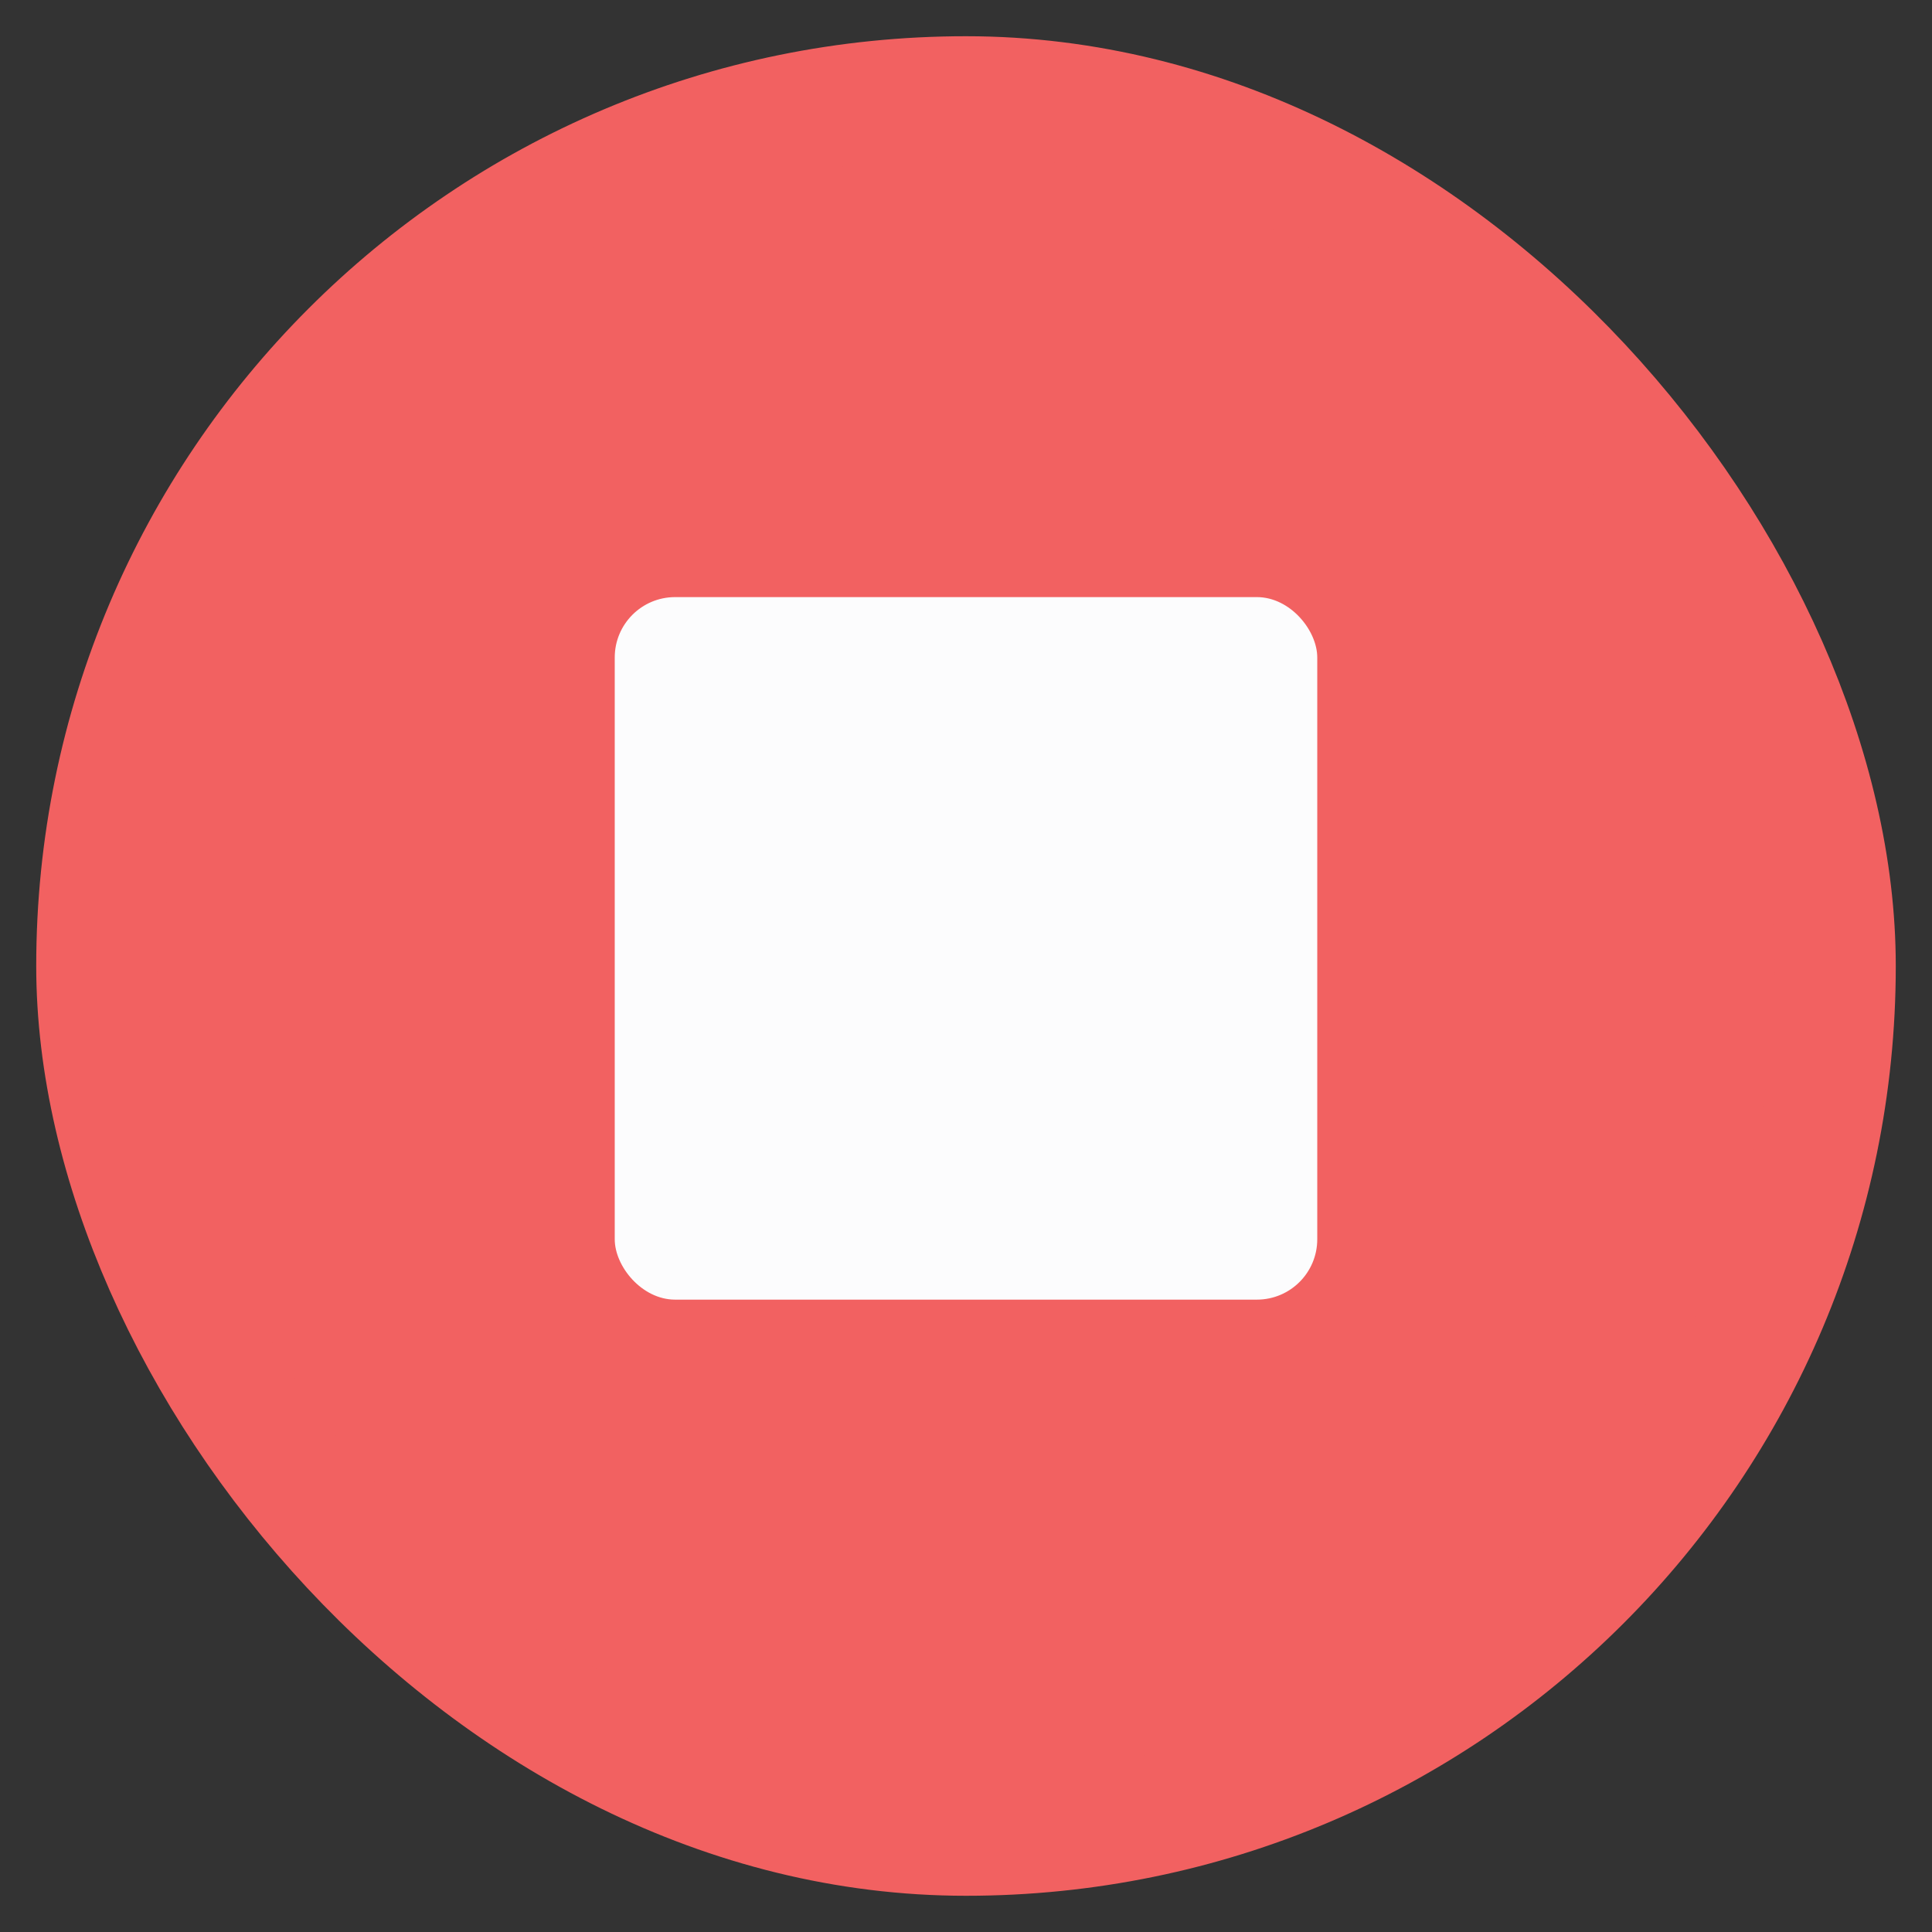
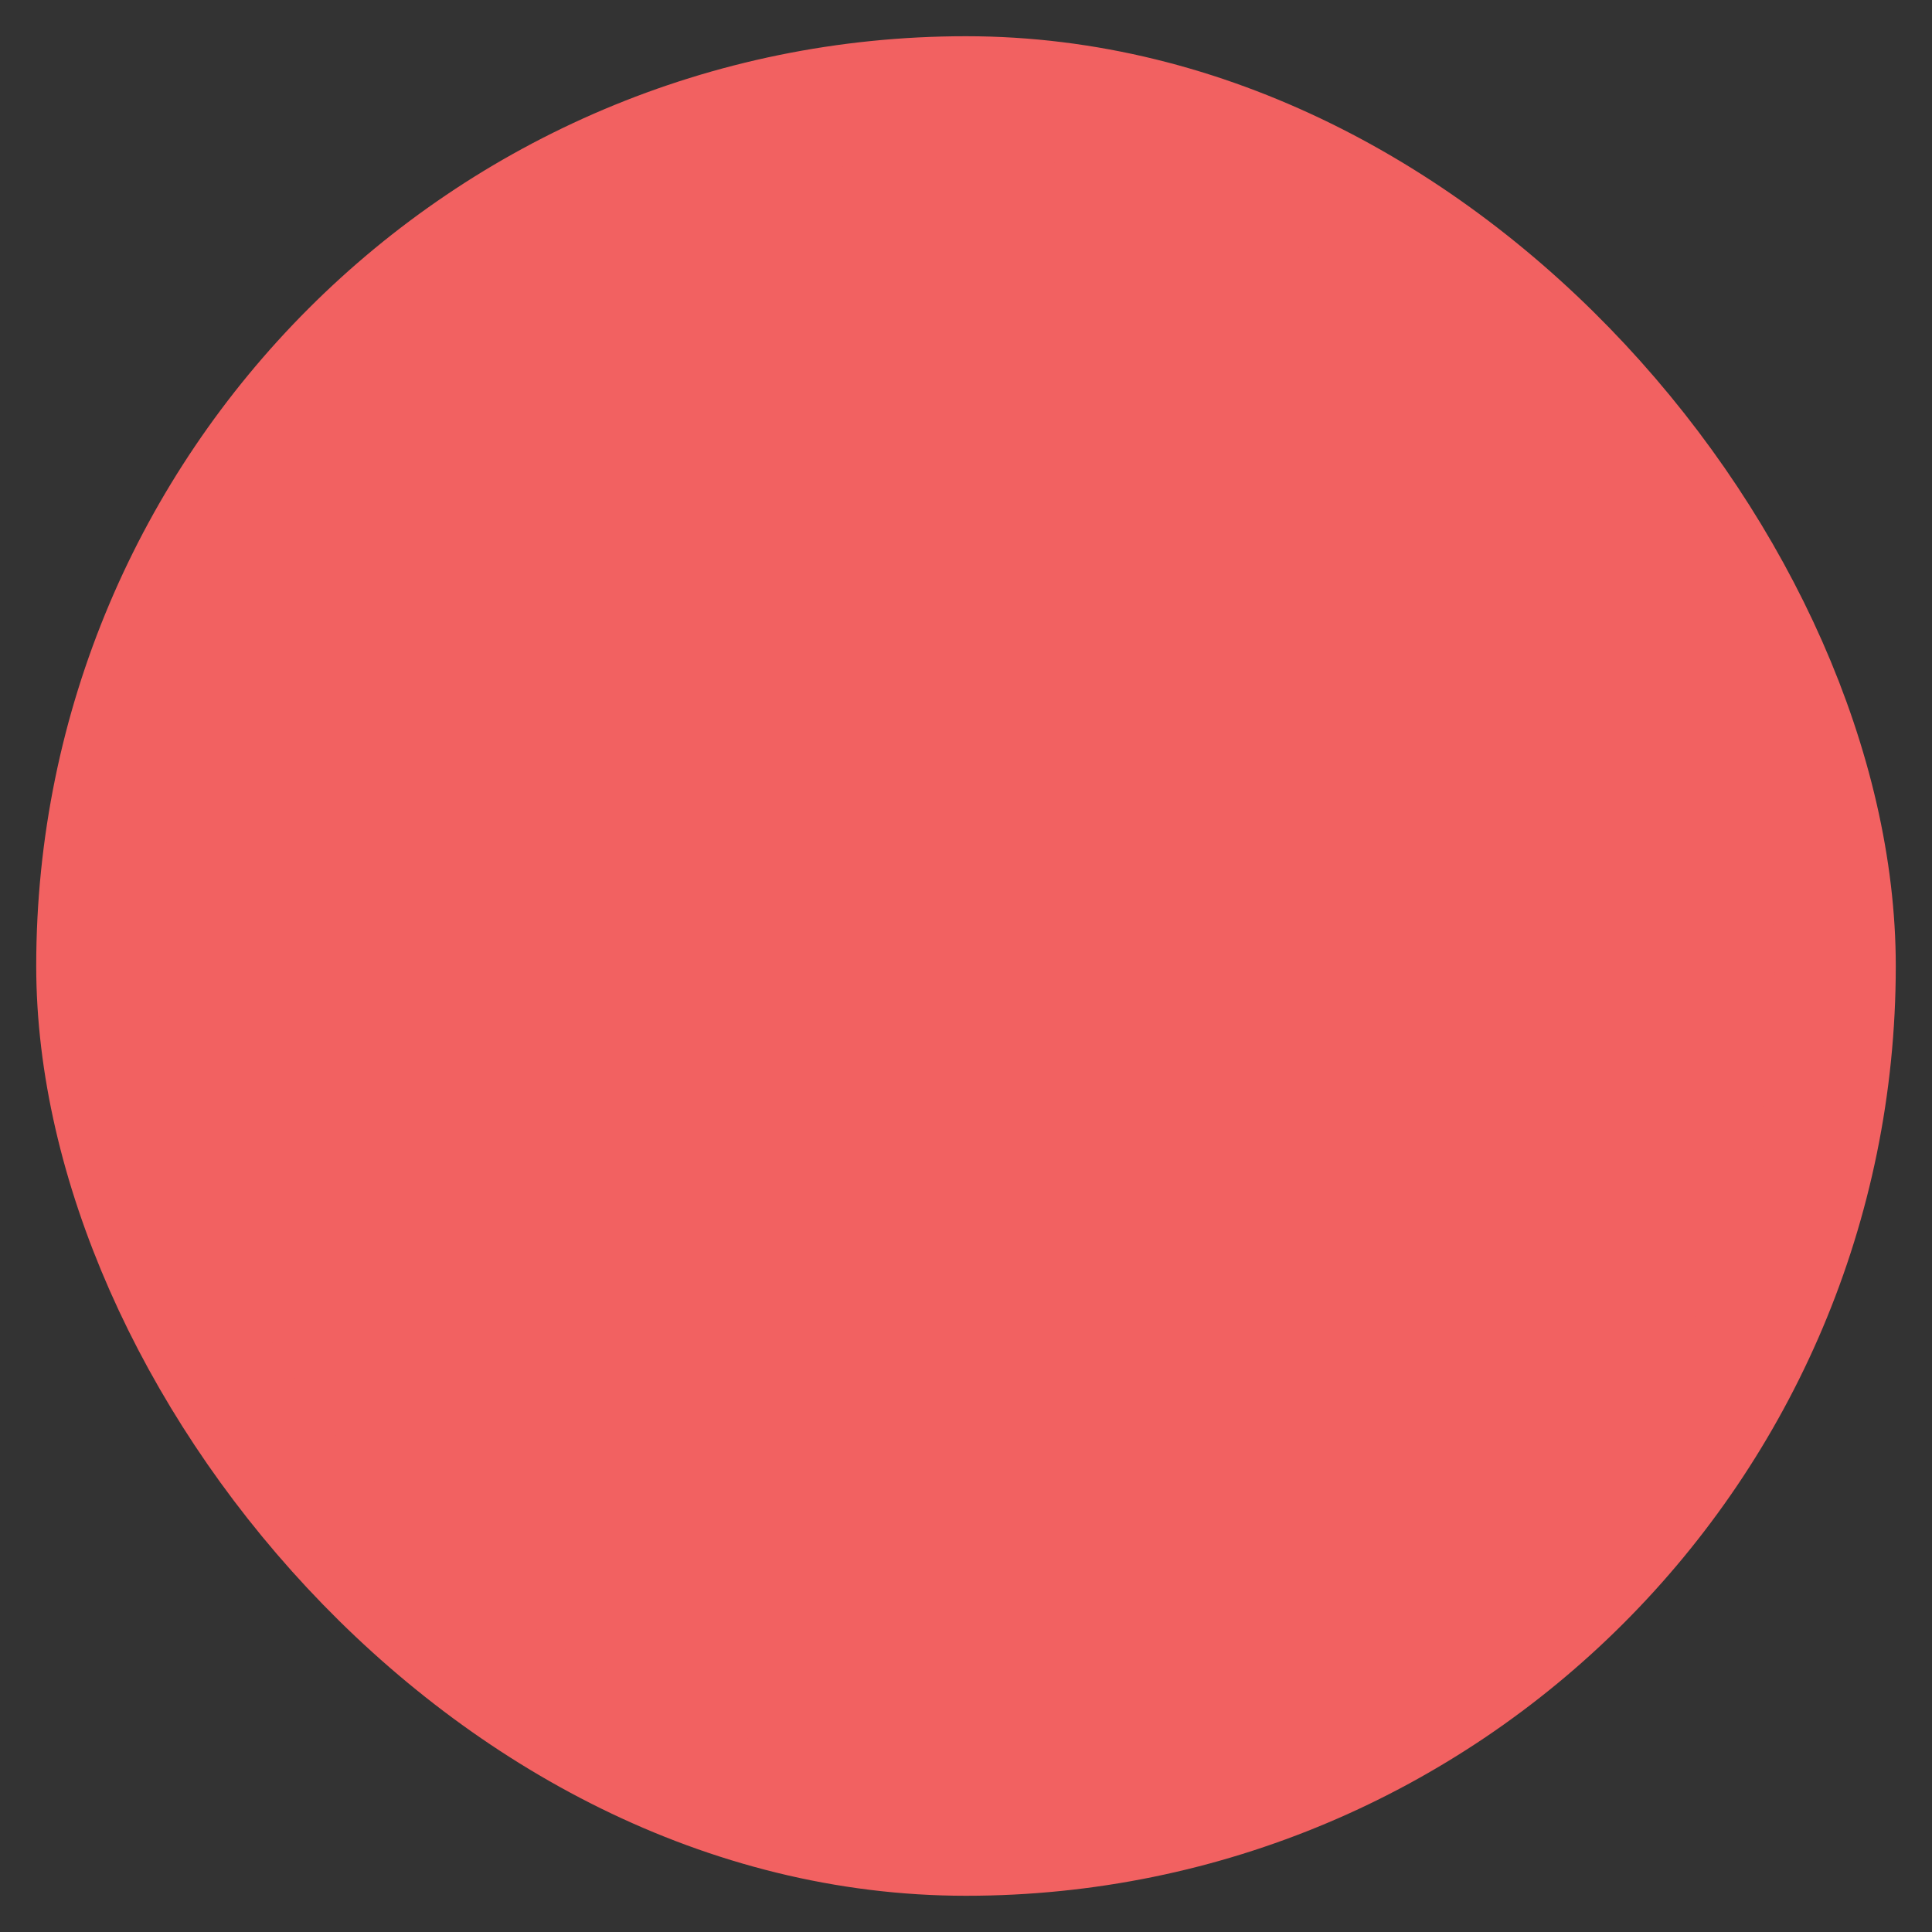
<svg xmlns="http://www.w3.org/2000/svg" width="16" height="16" viewBox="0 0 16 16" fill="none">
  <rect x="0" y="0" width="16" height="16" fill="#333333" stroke="none" />
  <rect x="0.8" y="0.8" width="14.4" height="14.4" rx="7.2" fill="#F26161" stroke="#F26161" />
-   <rect x="5.091" y="4.945" width="5.818" height="5.818" rx="0.5" fill="#FCFCFD" />
</svg>